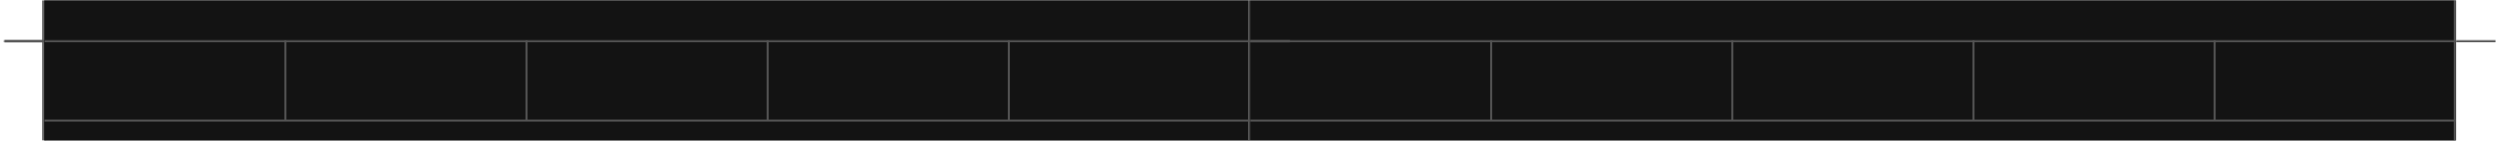
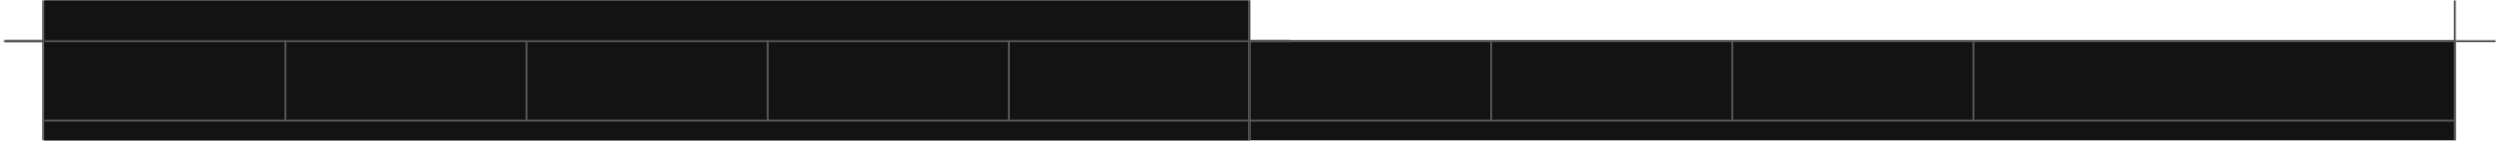
<svg xmlns="http://www.w3.org/2000/svg" width="1244" height="70" viewBox="0 0 1244 70" fill="none">
  <g clip-path="url(#clip0_2006_3527)">
    <mask id="mask0_2006_3527" style="mask-type:luminance" maskUnits="userSpaceOnUse" x="2" y="0" width="1240" height="330">
      <path d="M1242 0H2V330H1242V0Z" fill="white" />
    </mask>
    <g mask="url(#mask0_2006_3527)">
      <mask id="mask1_2006_3527" style="mask-type:luminance" maskUnits="userSpaceOnUse" x="2" y="20" width="20" height="290">
        <path d="M2 20H22V310H2V20Z" fill="white" />
      </mask>
      <g mask="url(#mask1_2006_3527)">
        <path d="M2 21H22V19H2V21ZM22 309H2V311H22V309Z" fill="#545454" />
      </g>
      <mask id="mask2_2006_3527" style="mask-type:luminance" maskUnits="userSpaceOnUse" x="22" y="20" width="600" height="290">
        <path d="M22 20H622V310H22V20Z" fill="white" />
      </mask>
      <g mask="url(#mask2_2006_3527)">
        <path d="M22 21H622V19H22V21ZM622 309H22V311H622V309Z" fill="#545454" />
      </g>
      <mask id="mask3_2006_3527" style="mask-type:luminance" maskUnits="userSpaceOnUse" x="22" y="0" width="600" height="330">
        <path d="M22 0H622V330H22V0Z" fill="white" />
        <mask id="mask4_2006_3527" style="mask-type:luminance" maskUnits="userSpaceOnUse" x="22" y="20" width="600" height="290">
          <path d="M22 20H622V310H22V20Z" fill="white" />
        </mask>
        <g mask="url(#mask4_2006_3527)">
          <path d="M22 20H622V310H22V20Z" fill="white" />
          <path d="M22 60L622 60" stroke="#E4E7EB" />
          <path d="M262 60V20" stroke="#E4E7EB" />
          <path d="M142 60V20" stroke="#E4E7EB" />
          <path d="M382 60V20" stroke="#E4E7EB" />
          <path d="M502 60V20" stroke="#E4E7EB" />
        </g>
      </mask>
      <g mask="url(#mask3_2006_3527)">
        <path d="M621 0V330H623V0H621ZM23 330V0H21V330H23Z" fill="#545454" />
      </g>
-       <path d="M622 0H1222V330H622V0Z" fill="#131313" />
      <mask id="mask5_2006_3527" style="mask-type:luminance" maskUnits="userSpaceOnUse" x="622" y="20" width="600" height="290">
        <path d="M622 20H1222V310H622V20Z" fill="white" />
      </mask>
      <g mask="url(#mask5_2006_3527)">
        <path d="M622 20H1222V310H622V20Z" fill="#131313" />
        <path d="M622 60L1222 60" stroke="#545454" />
        <path d="M862 60V20" stroke="#545454" />
        <path d="M742 60V20" stroke="#545454" />
        <path d="M982 60V20" stroke="#545454" />
-         <path d="M1102 60V20" stroke="#545454" />
      </g>
      <mask id="mask6_2006_3527" style="mask-type:luminance" maskUnits="userSpaceOnUse" x="622" y="20" width="600" height="290">
        <path d="M622 20H1222V310H622V20Z" fill="white" />
      </mask>
      <g mask="url(#mask6_2006_3527)">
-         <path d="M622 21H1222V19H622V21ZM1222 309H622V311H1222V309Z" fill="#545454" />
+         <path d="M622 21H1222V19H622V21ZM1222 309H622V311H1222V309" fill="#545454" />
      </g>
      <mask id="mask7_2006_3527" style="mask-type:luminance" maskUnits="userSpaceOnUse" x="622" y="0" width="600" height="330">
        <path d="M622 0H1222V330H622V0Z" fill="white" />
      </mask>
      <g mask="url(#mask7_2006_3527)">
        <path d="M1221 0V330H1223V0H1221Z" fill="#545454" />
      </g>
      <mask id="mask8_2006_3527" style="mask-type:luminance" maskUnits="userSpaceOnUse" x="1222" y="20" width="20" height="290">
        <path d="M1222 20H1242V310H1222V20Z" fill="white" />
      </mask>
      <g mask="url(#mask8_2006_3527)">
        <path d="M1222 21H1242V19H1222V21ZM1242 309H1222V311H1242V309Z" fill="#545454" />
      </g>
      <mask id="mask9_2006_3527" style="mask-type:luminance" maskUnits="userSpaceOnUse" x="-578" y="20" width="600" height="290">
        <path d="M-578 20H22V310H-578V20Z" fill="white" />
      </mask>
      <g mask="url(#mask9_2006_3527)">
        <path d="M-578 21H22V19H-578V21ZM22 309H-578V311H22V309Z" fill="#545454" />
      </g>
      <mask id="mask10_2006_3527" style="mask-type:luminance" maskUnits="userSpaceOnUse" x="-578" y="0" width="600" height="330">
        <path d="M-578 0H22V330H-578V0Z" fill="white" />
        <mask id="mask11_2006_3527" style="mask-type:luminance" maskUnits="userSpaceOnUse" x="-578" y="20" width="600" height="290">
          <path d="M-578 20H22V310H-578V20Z" fill="white" />
        </mask>
        <g mask="url(#mask11_2006_3527)">
          <path d="M-578 20H22V310H-578V20Z" fill="white" />
          <path d="M-578 60L22 60" stroke="#E4E7EB" />
        </g>
      </mask>
      <g mask="url(#mask10_2006_3527)">
        <path d="M21 0V330H23V0H21ZM-577 330V0H-579V330H-577Z" fill="#545454" />
      </g>
      <path d="M22 0H622V330H22V0Z" fill="#131313" />
      <mask id="mask12_2006_3527" style="mask-type:luminance" maskUnits="userSpaceOnUse" x="22" y="20" width="600" height="290">
        <path d="M22 20H622V310H22V20Z" fill="white" />
      </mask>
      <g mask="url(#mask12_2006_3527)">
        <path d="M22 20H622V310H22V20Z" fill="#131313" />
        <path d="M22 60L622 60" stroke="#545454" />
        <path d="M262 60V20" stroke="#545454" />
        <path d="M142 60V20" stroke="#545454" />
        <path d="M382 60V20" stroke="#545454" />
        <path d="M502 60V20" stroke="#545454" />
      </g>
      <mask id="mask13_2006_3527" style="mask-type:luminance" maskUnits="userSpaceOnUse" x="22" y="20" width="600" height="290">
        <path d="M22 20H622V310H22V20Z" fill="white" />
      </mask>
      <g mask="url(#mask13_2006_3527)">
        <path d="M22 21H622V19H22V21ZM622 309H22V311H622V309Z" fill="#545454" />
      </g>
      <mask id="mask14_2006_3527" style="mask-type:luminance" maskUnits="userSpaceOnUse" x="22" y="0" width="600" height="330">
        <path d="M22 0H622V330H22V0Z" fill="white" />
        <mask id="mask15_2006_3527" style="mask-type:luminance" maskUnits="userSpaceOnUse" x="22" y="21" width="600" height="290">
          <path d="M22 311H622V21H22V311Z" fill="white" />
        </mask>
        <g mask="url(#mask15_2006_3527)">
-           <path d="M22 311H622V21H22V311Z" fill="white" />
-         </g>
+           </g>
      </mask>
      <g mask="url(#mask14_2006_3527)">
        <path d="M621 0V330H623V0H621Z" fill="#545454" />
      </g>
      <mask id="mask16_2006_3527" style="mask-type:luminance" maskUnits="userSpaceOnUse" x="622" y="20" width="20" height="290">
        <path d="M622 20H642V310H622V20Z" fill="white" />
      </mask>
      <g mask="url(#mask16_2006_3527)">
        <path d="M622 21H642V19H622V21ZM642 309H622V311H642V309Z" fill="#545454" />
      </g>
    </g>
  </g>
  <defs>
    <clipPath id="clip0_2006_3527">
      <rect width="1244" height="70" fill="white" />
    </clipPath>
  </defs>
</svg>